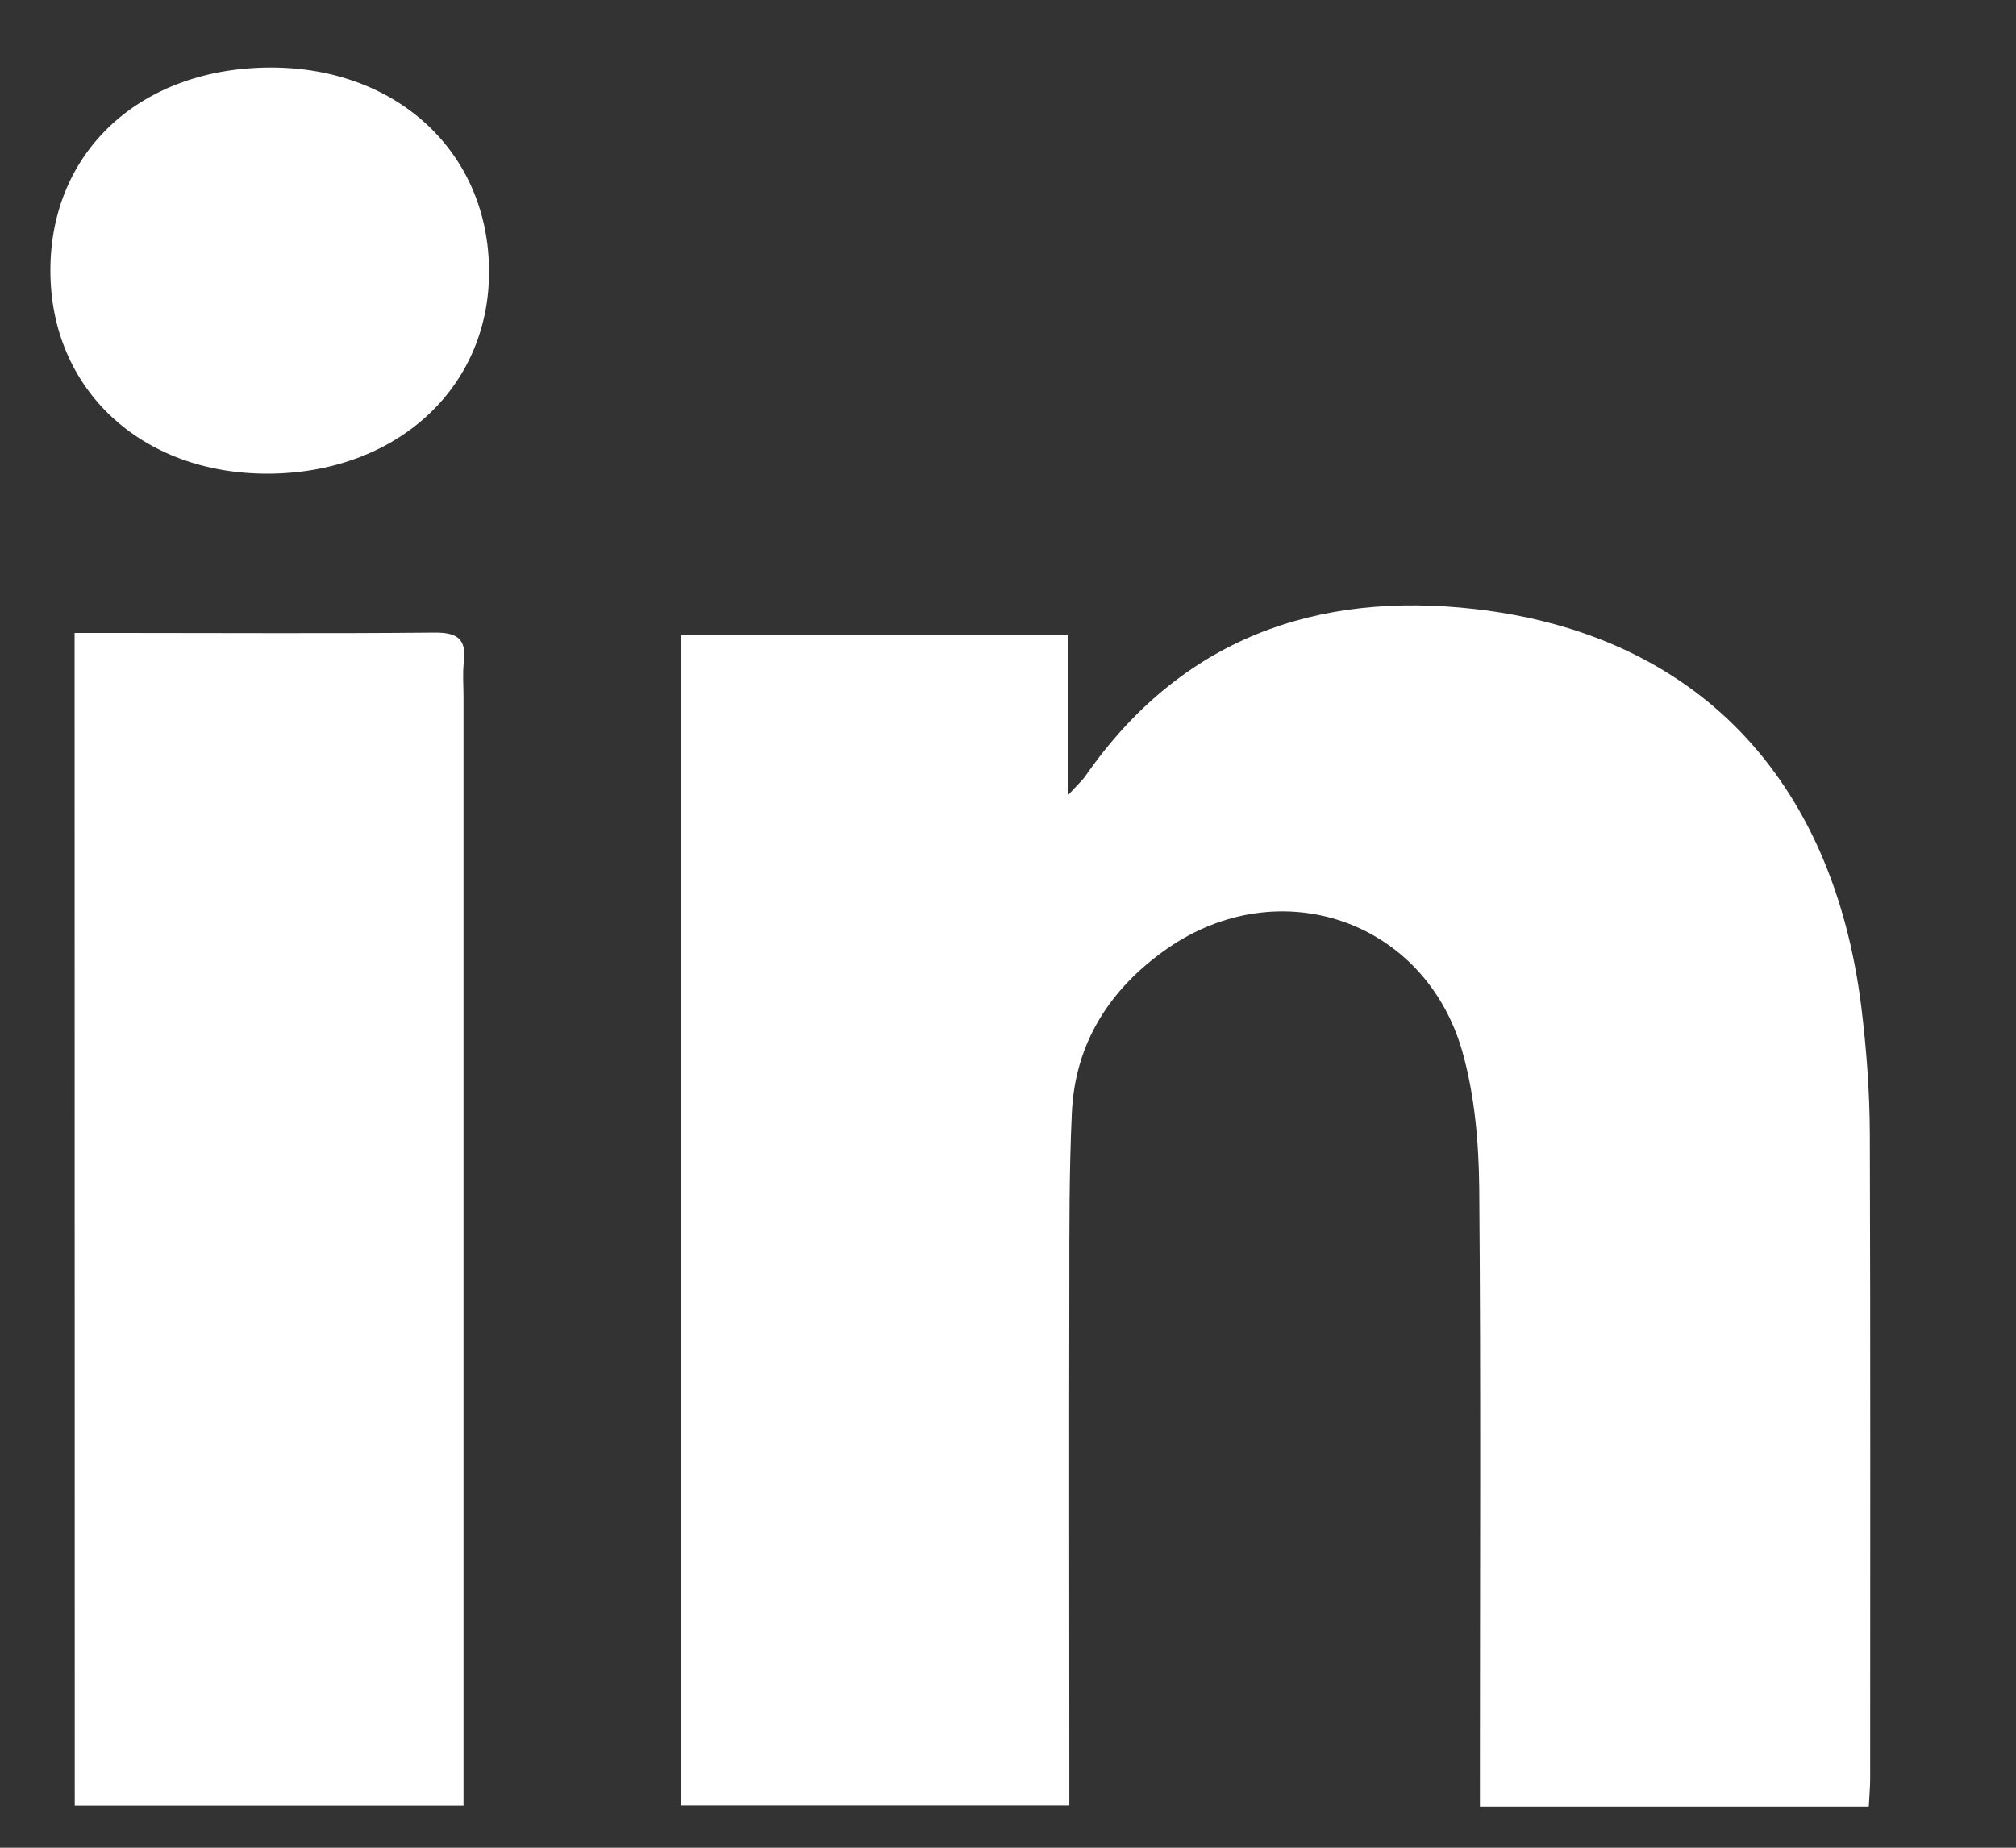
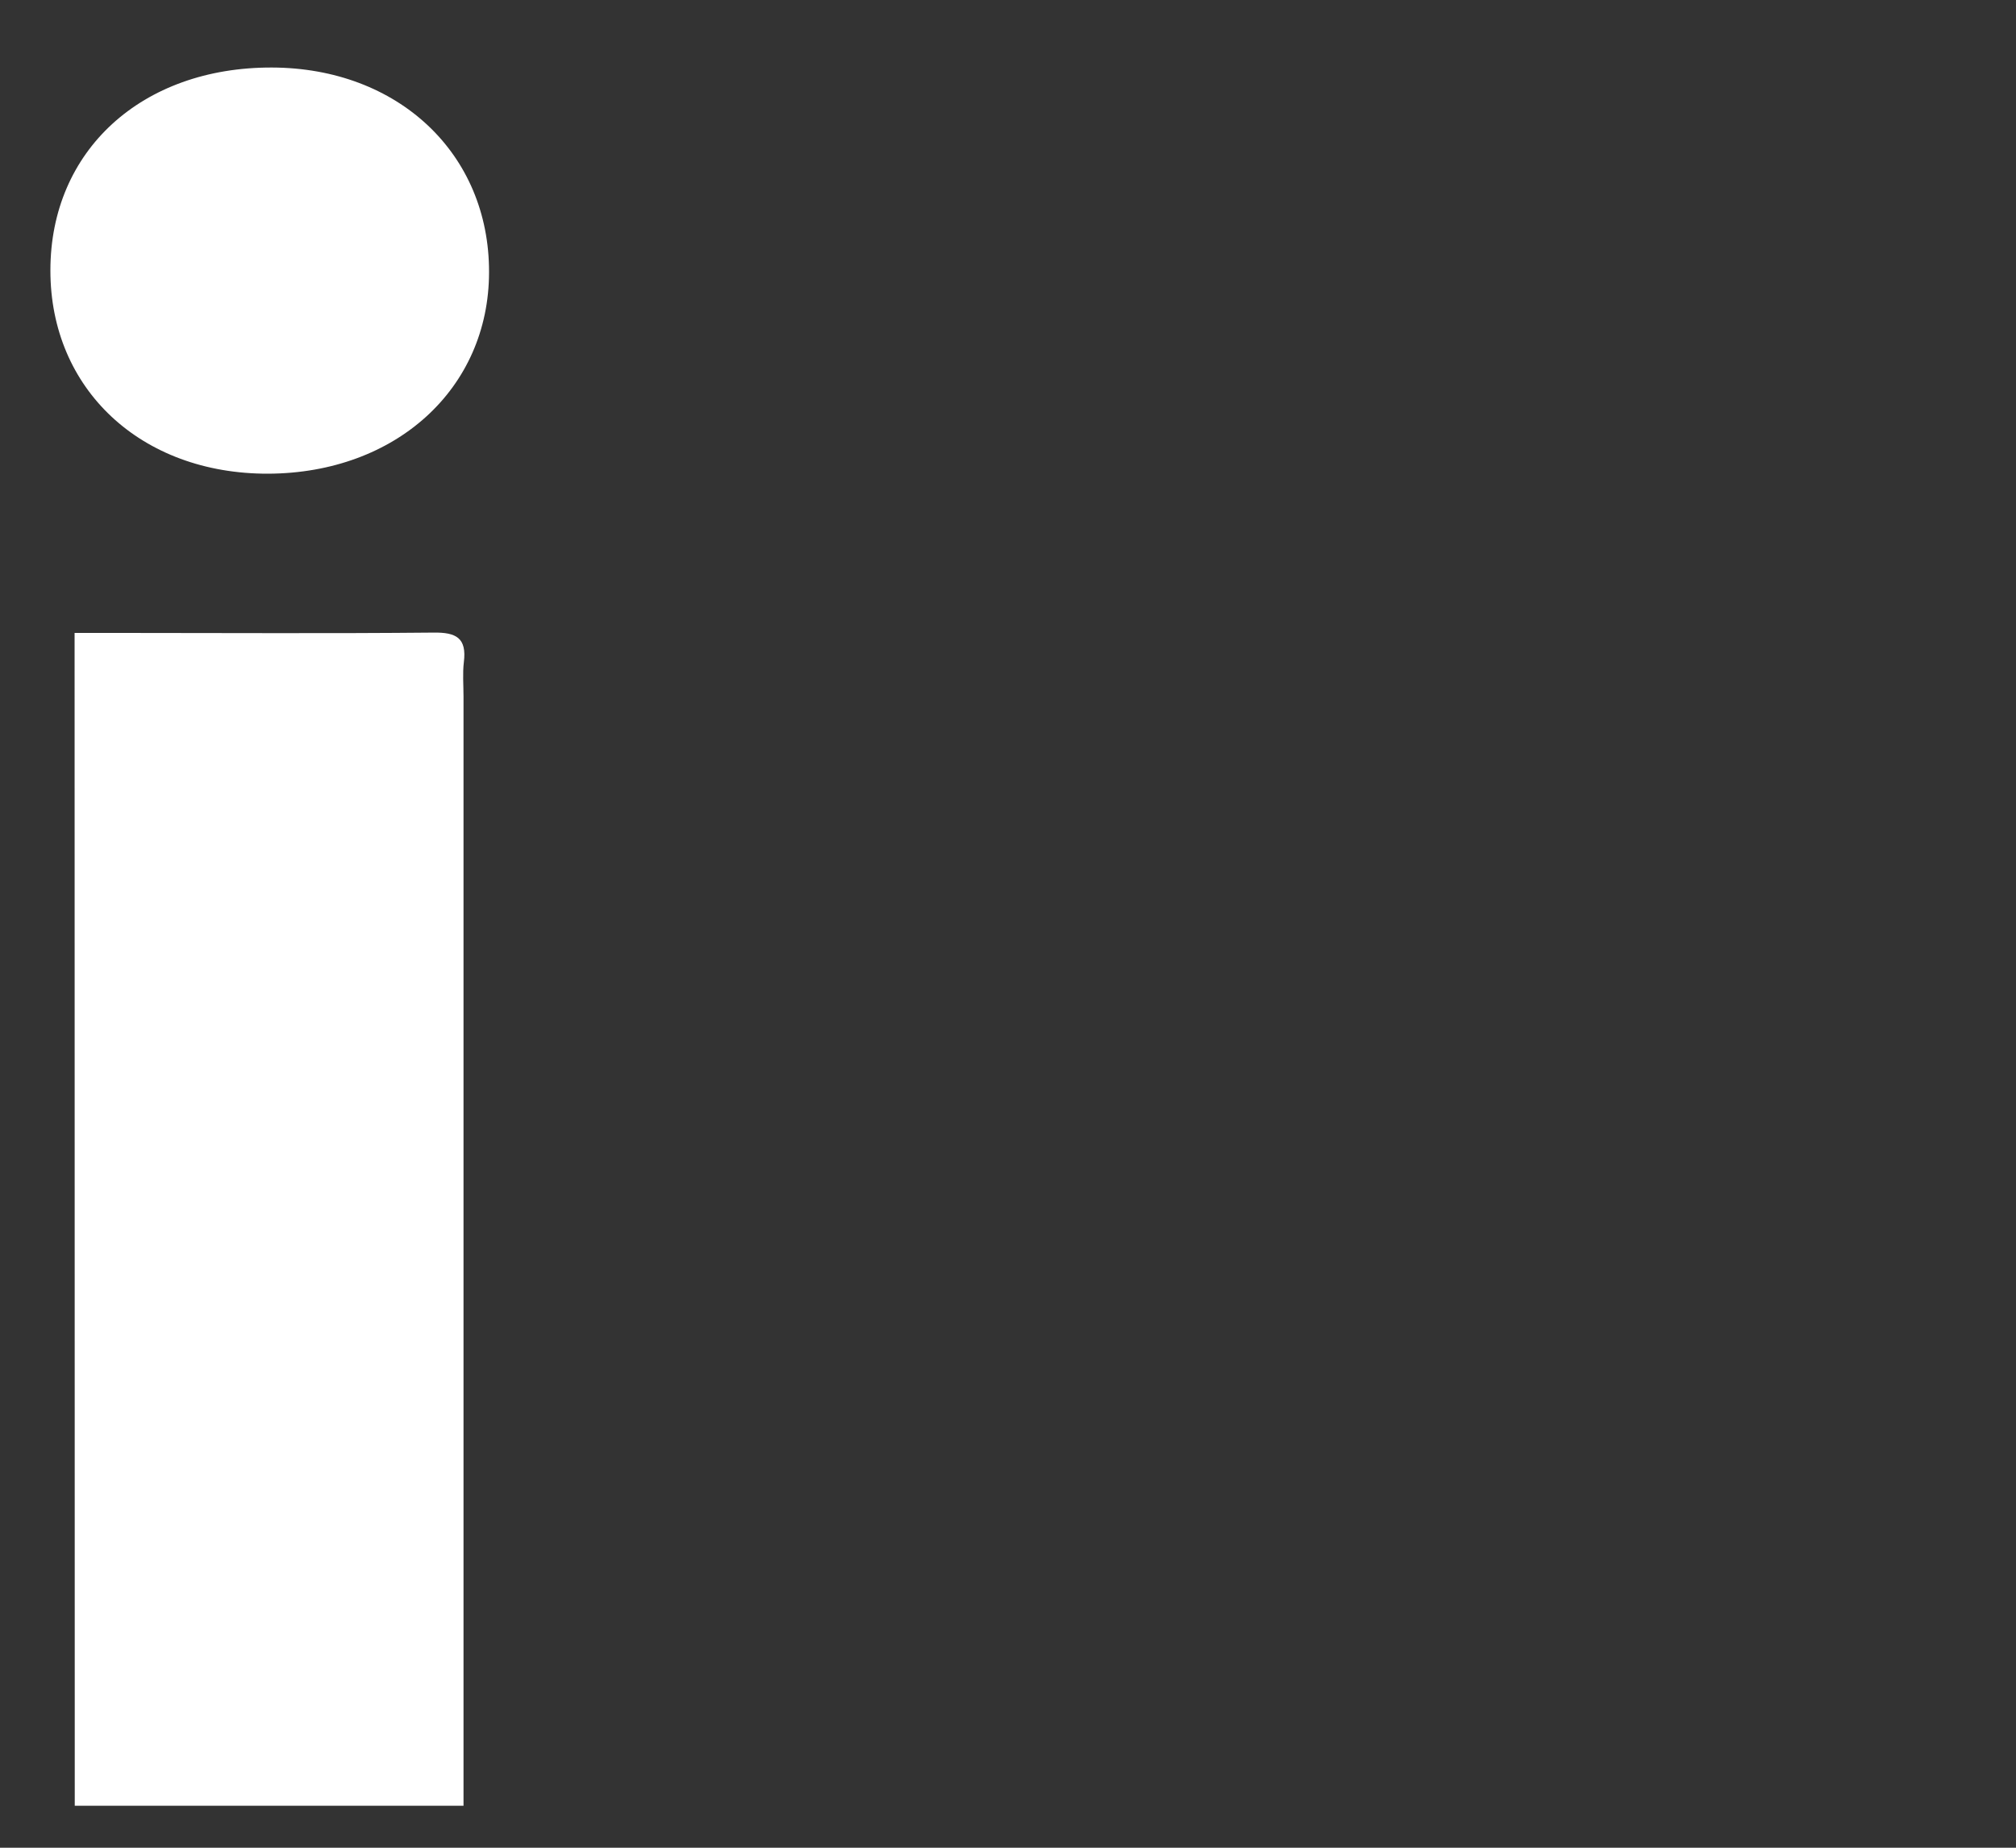
<svg xmlns="http://www.w3.org/2000/svg" width="12" height="11" viewBox="0 0 12 11" fill="none">
  <rect x="0" y="0" width="12" height="11" fill="#333333" stroke="none" />
-   <path d="M11.122 10.756H8.809C8.809 10.685 8.809 10.619 8.809 10.553C8.809 9.392 8.815 8.231 8.805 7.07C8.802 6.8 8.778 6.521 8.705 6.262C8.483 5.479 7.618 5.182 6.948 5.647C6.611 5.882 6.399 6.204 6.38 6.625C6.364 6.972 6.365 7.32 6.365 7.667C6.363 8.617 6.365 9.567 6.365 10.517V10.749H4.054V3.78H6.36V4.731C6.417 4.668 6.443 4.646 6.462 4.618C7.029 3.804 7.833 3.517 8.782 3.626C10.095 3.777 10.909 4.632 11.079 5.992C11.11 6.244 11.129 6.499 11.13 6.753C11.134 8.032 11.132 9.312 11.132 10.59C11.132 10.639 11.127 10.687 11.124 10.753L11.122 10.756Z" fill="white" />
  <path d="M0.444 3.768C0.545 3.768 0.631 3.768 0.717 3.768C1.338 3.768 1.958 3.772 2.58 3.766C2.716 3.764 2.779 3.798 2.761 3.942C2.753 4.009 2.759 4.078 2.759 4.147C2.759 6.271 2.759 8.394 2.759 10.518V10.75H0.445L0.444 3.768Z" fill="white" />
  <path d="M0.3 1.609C0.3 0.897 0.843 0.4 1.618 0.402C2.371 0.404 2.913 0.915 2.911 1.621C2.91 2.313 2.357 2.817 1.596 2.82C0.84 2.822 0.299 2.317 0.3 1.609Z" fill="white" />
</svg>